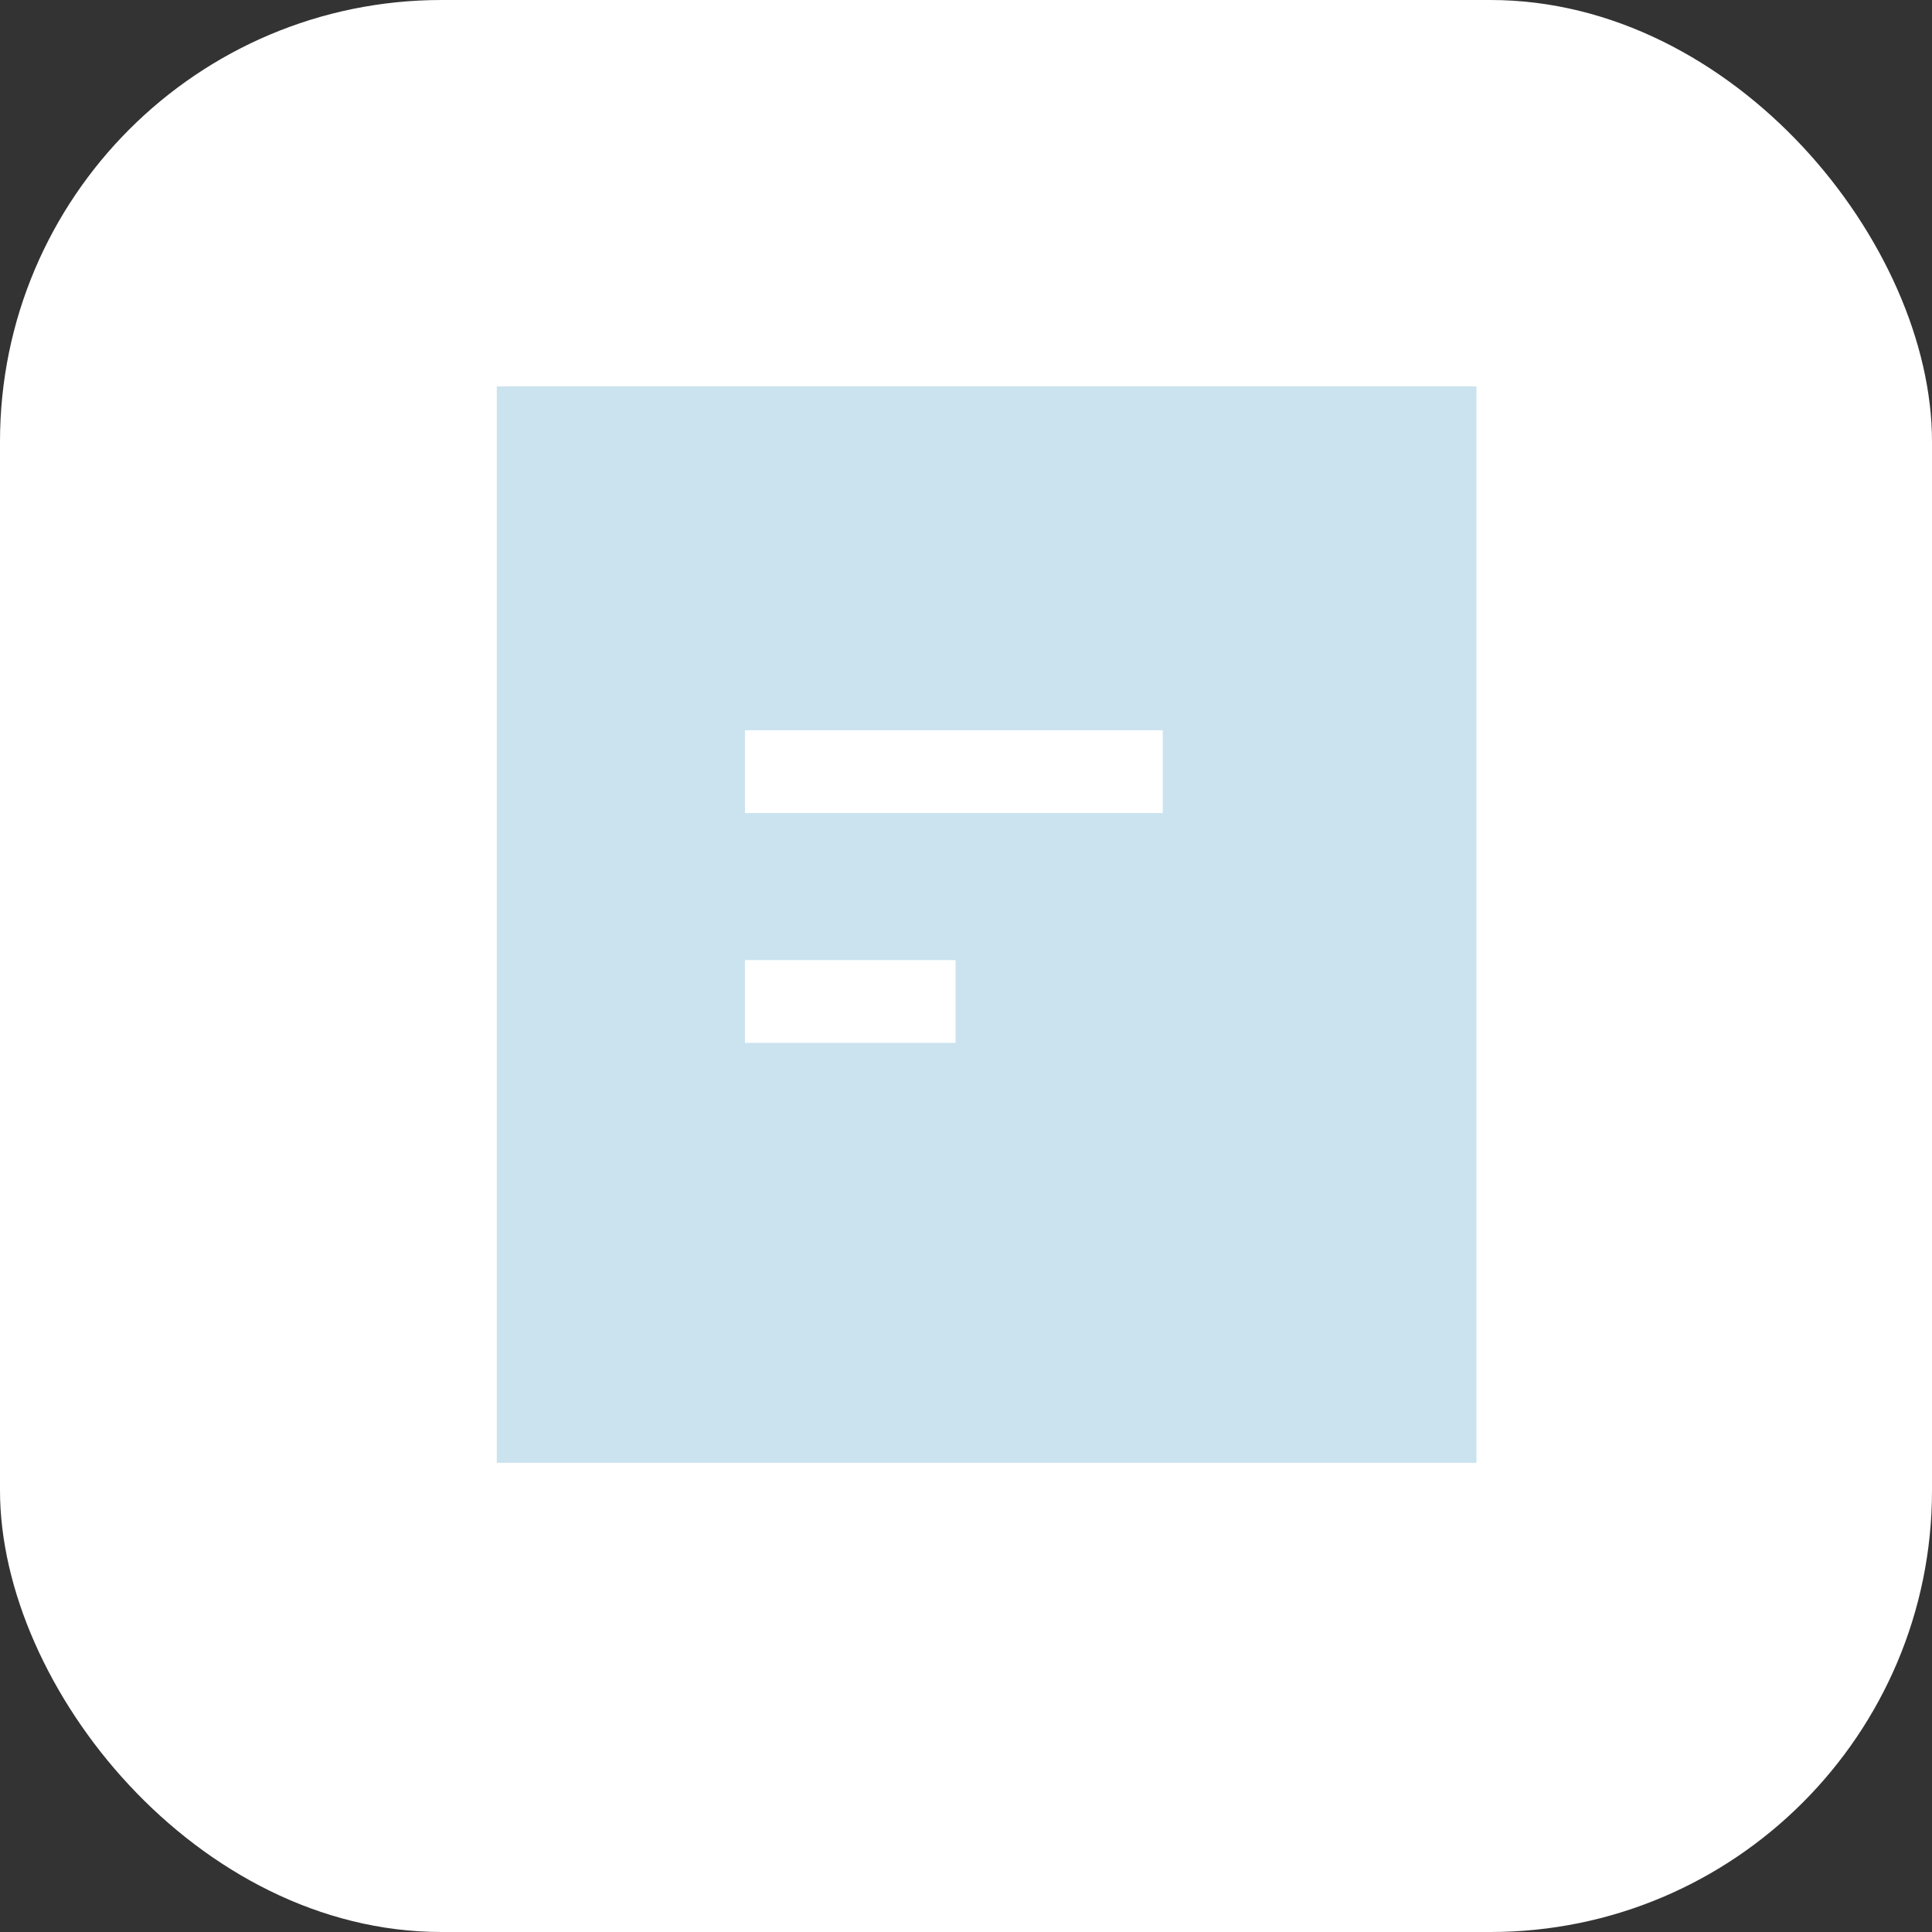
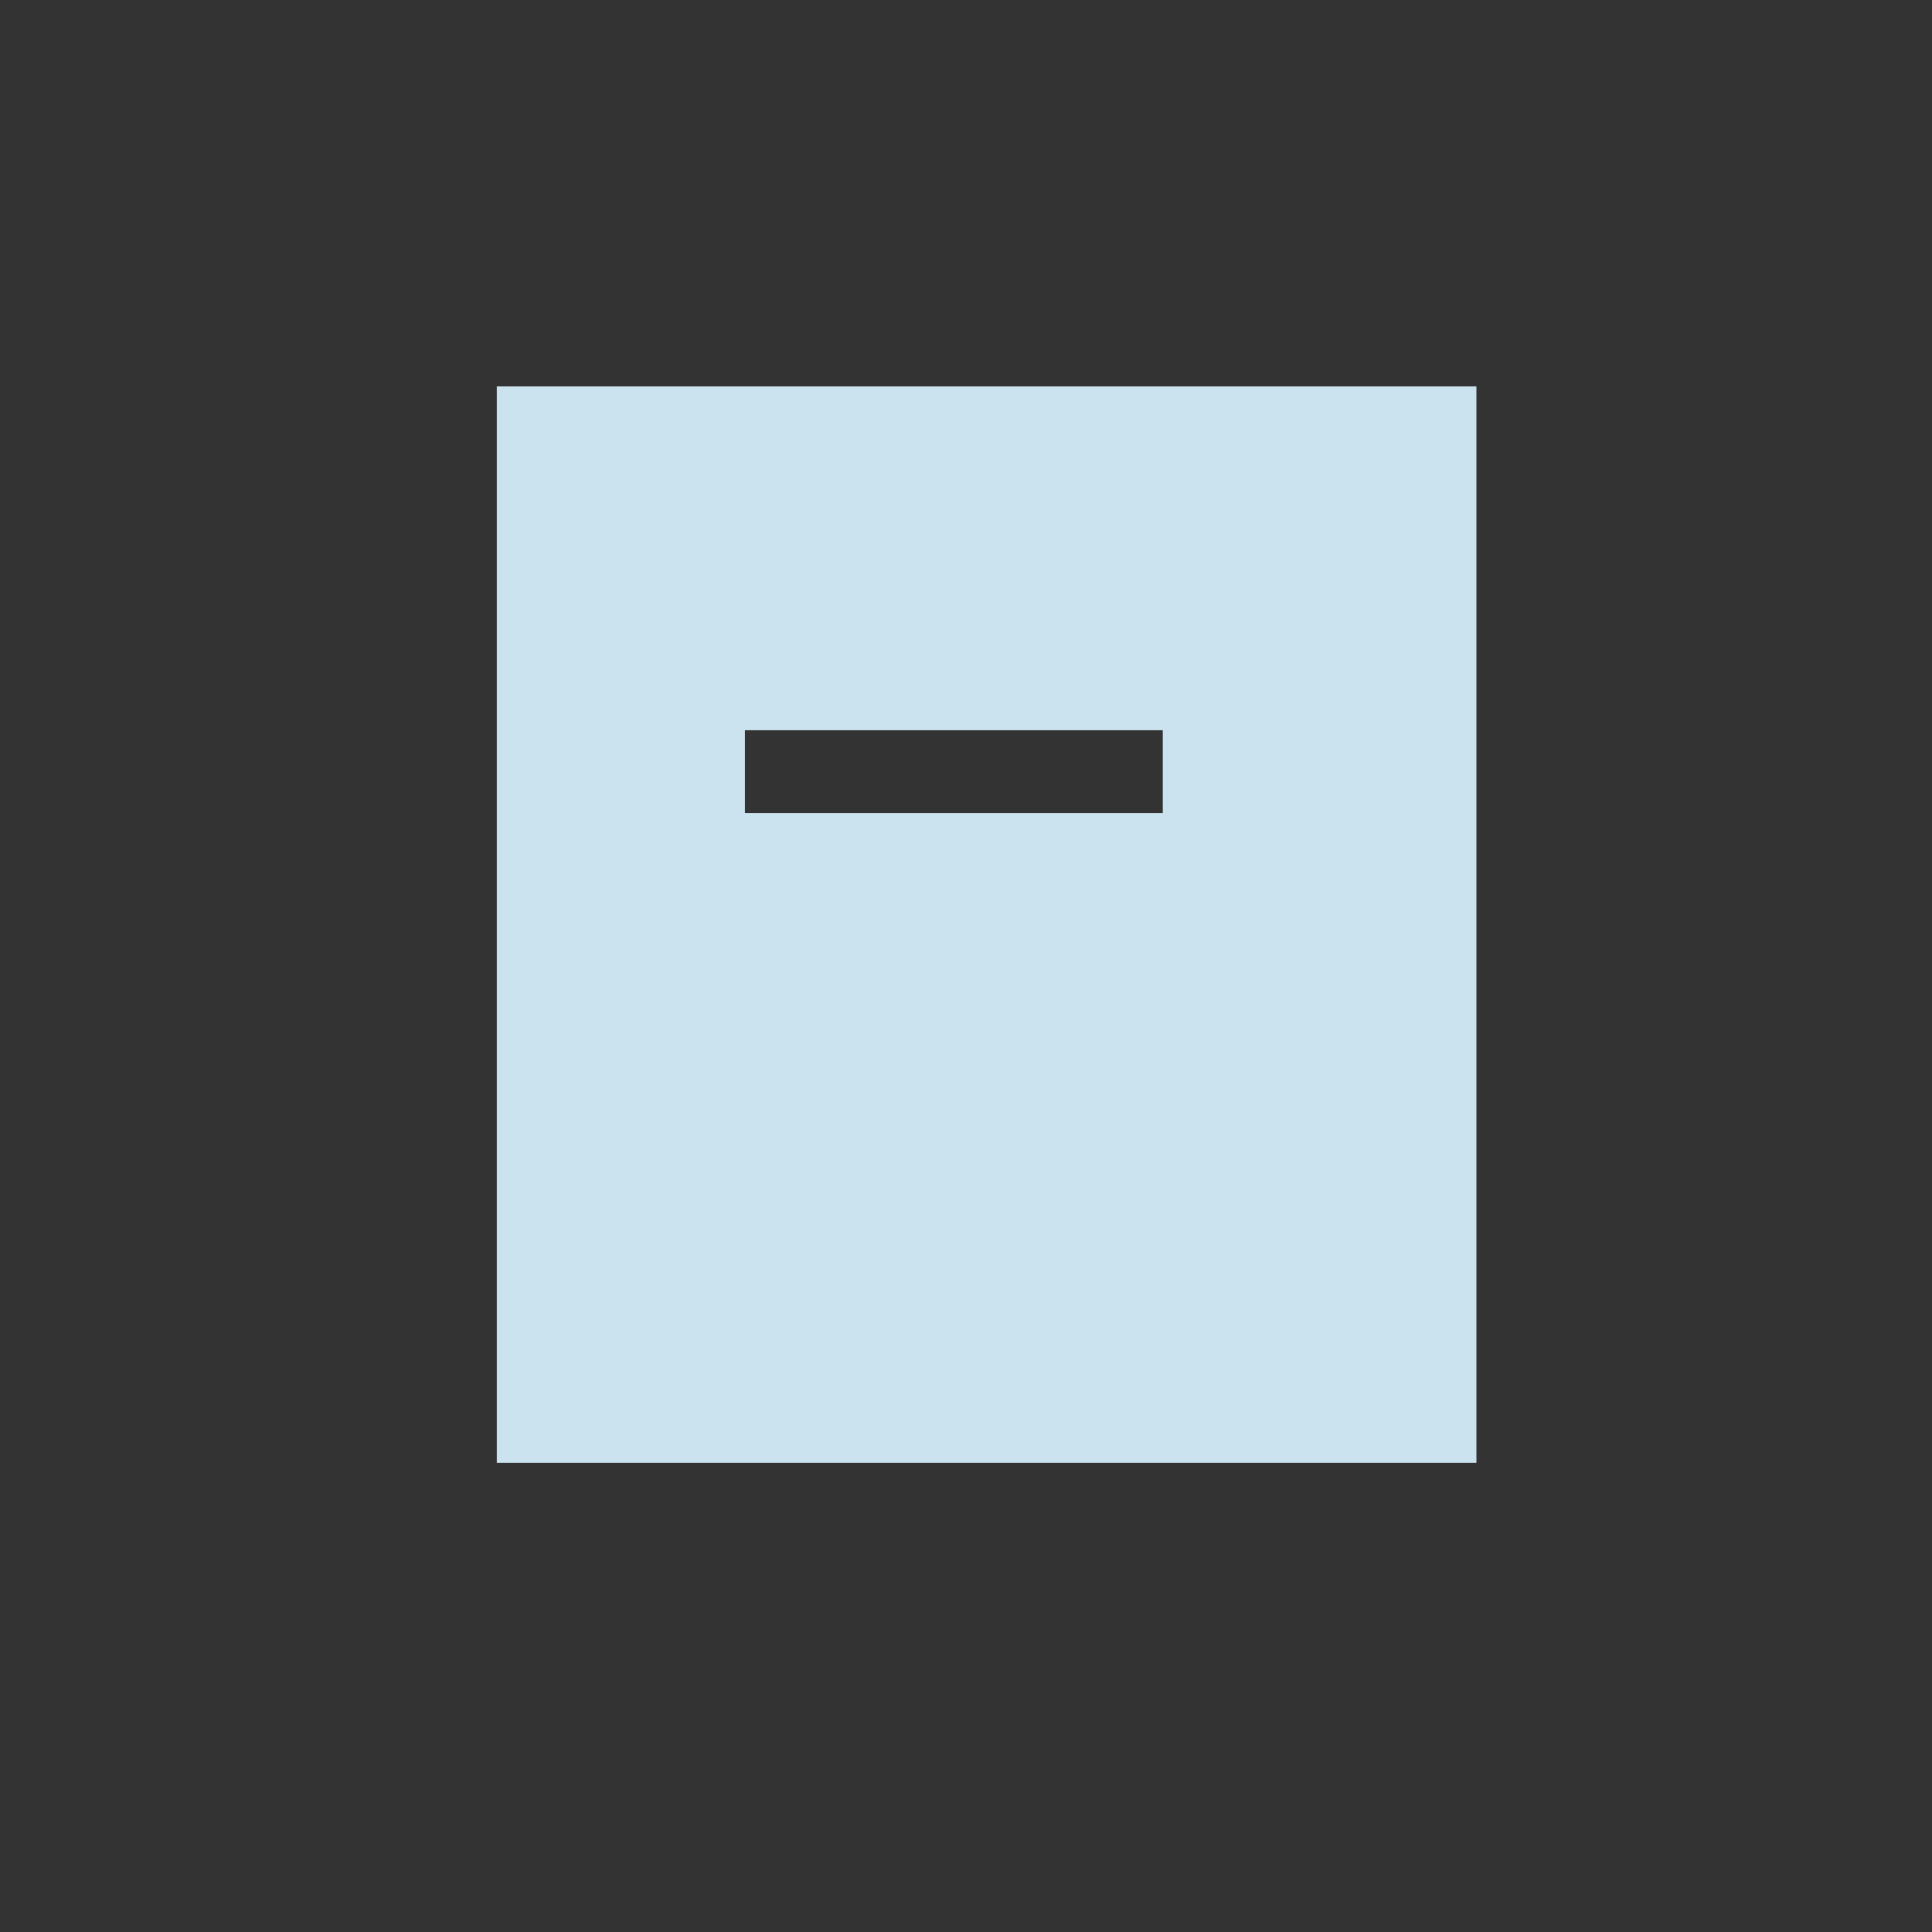
<svg xmlns="http://www.w3.org/2000/svg" width="35" height="35" viewBox="0 0 35 35" fill="none">
  <rect x="0" y="0" width="35" height="35" fill="#333333" stroke="none" />
-   <rect width="35" height="35" rx="8" fill="white" />
-   <path fill-rule="evenodd" clip-rule="evenodd" d="M13.495 14.729H21.065V13.229H13.495V14.729ZM13.495 18.893H17.311V17.393H13.495V18.893ZM9 26.5H26.747V7H9V26.5Z" fill="#CAE3EE" />
+   <path fill-rule="evenodd" clip-rule="evenodd" d="M13.495 14.729H21.065V13.229H13.495V14.729ZM13.495 18.893V17.393H13.495V18.893ZM9 26.5H26.747V7H9V26.5Z" fill="#CAE3EE" />
</svg>